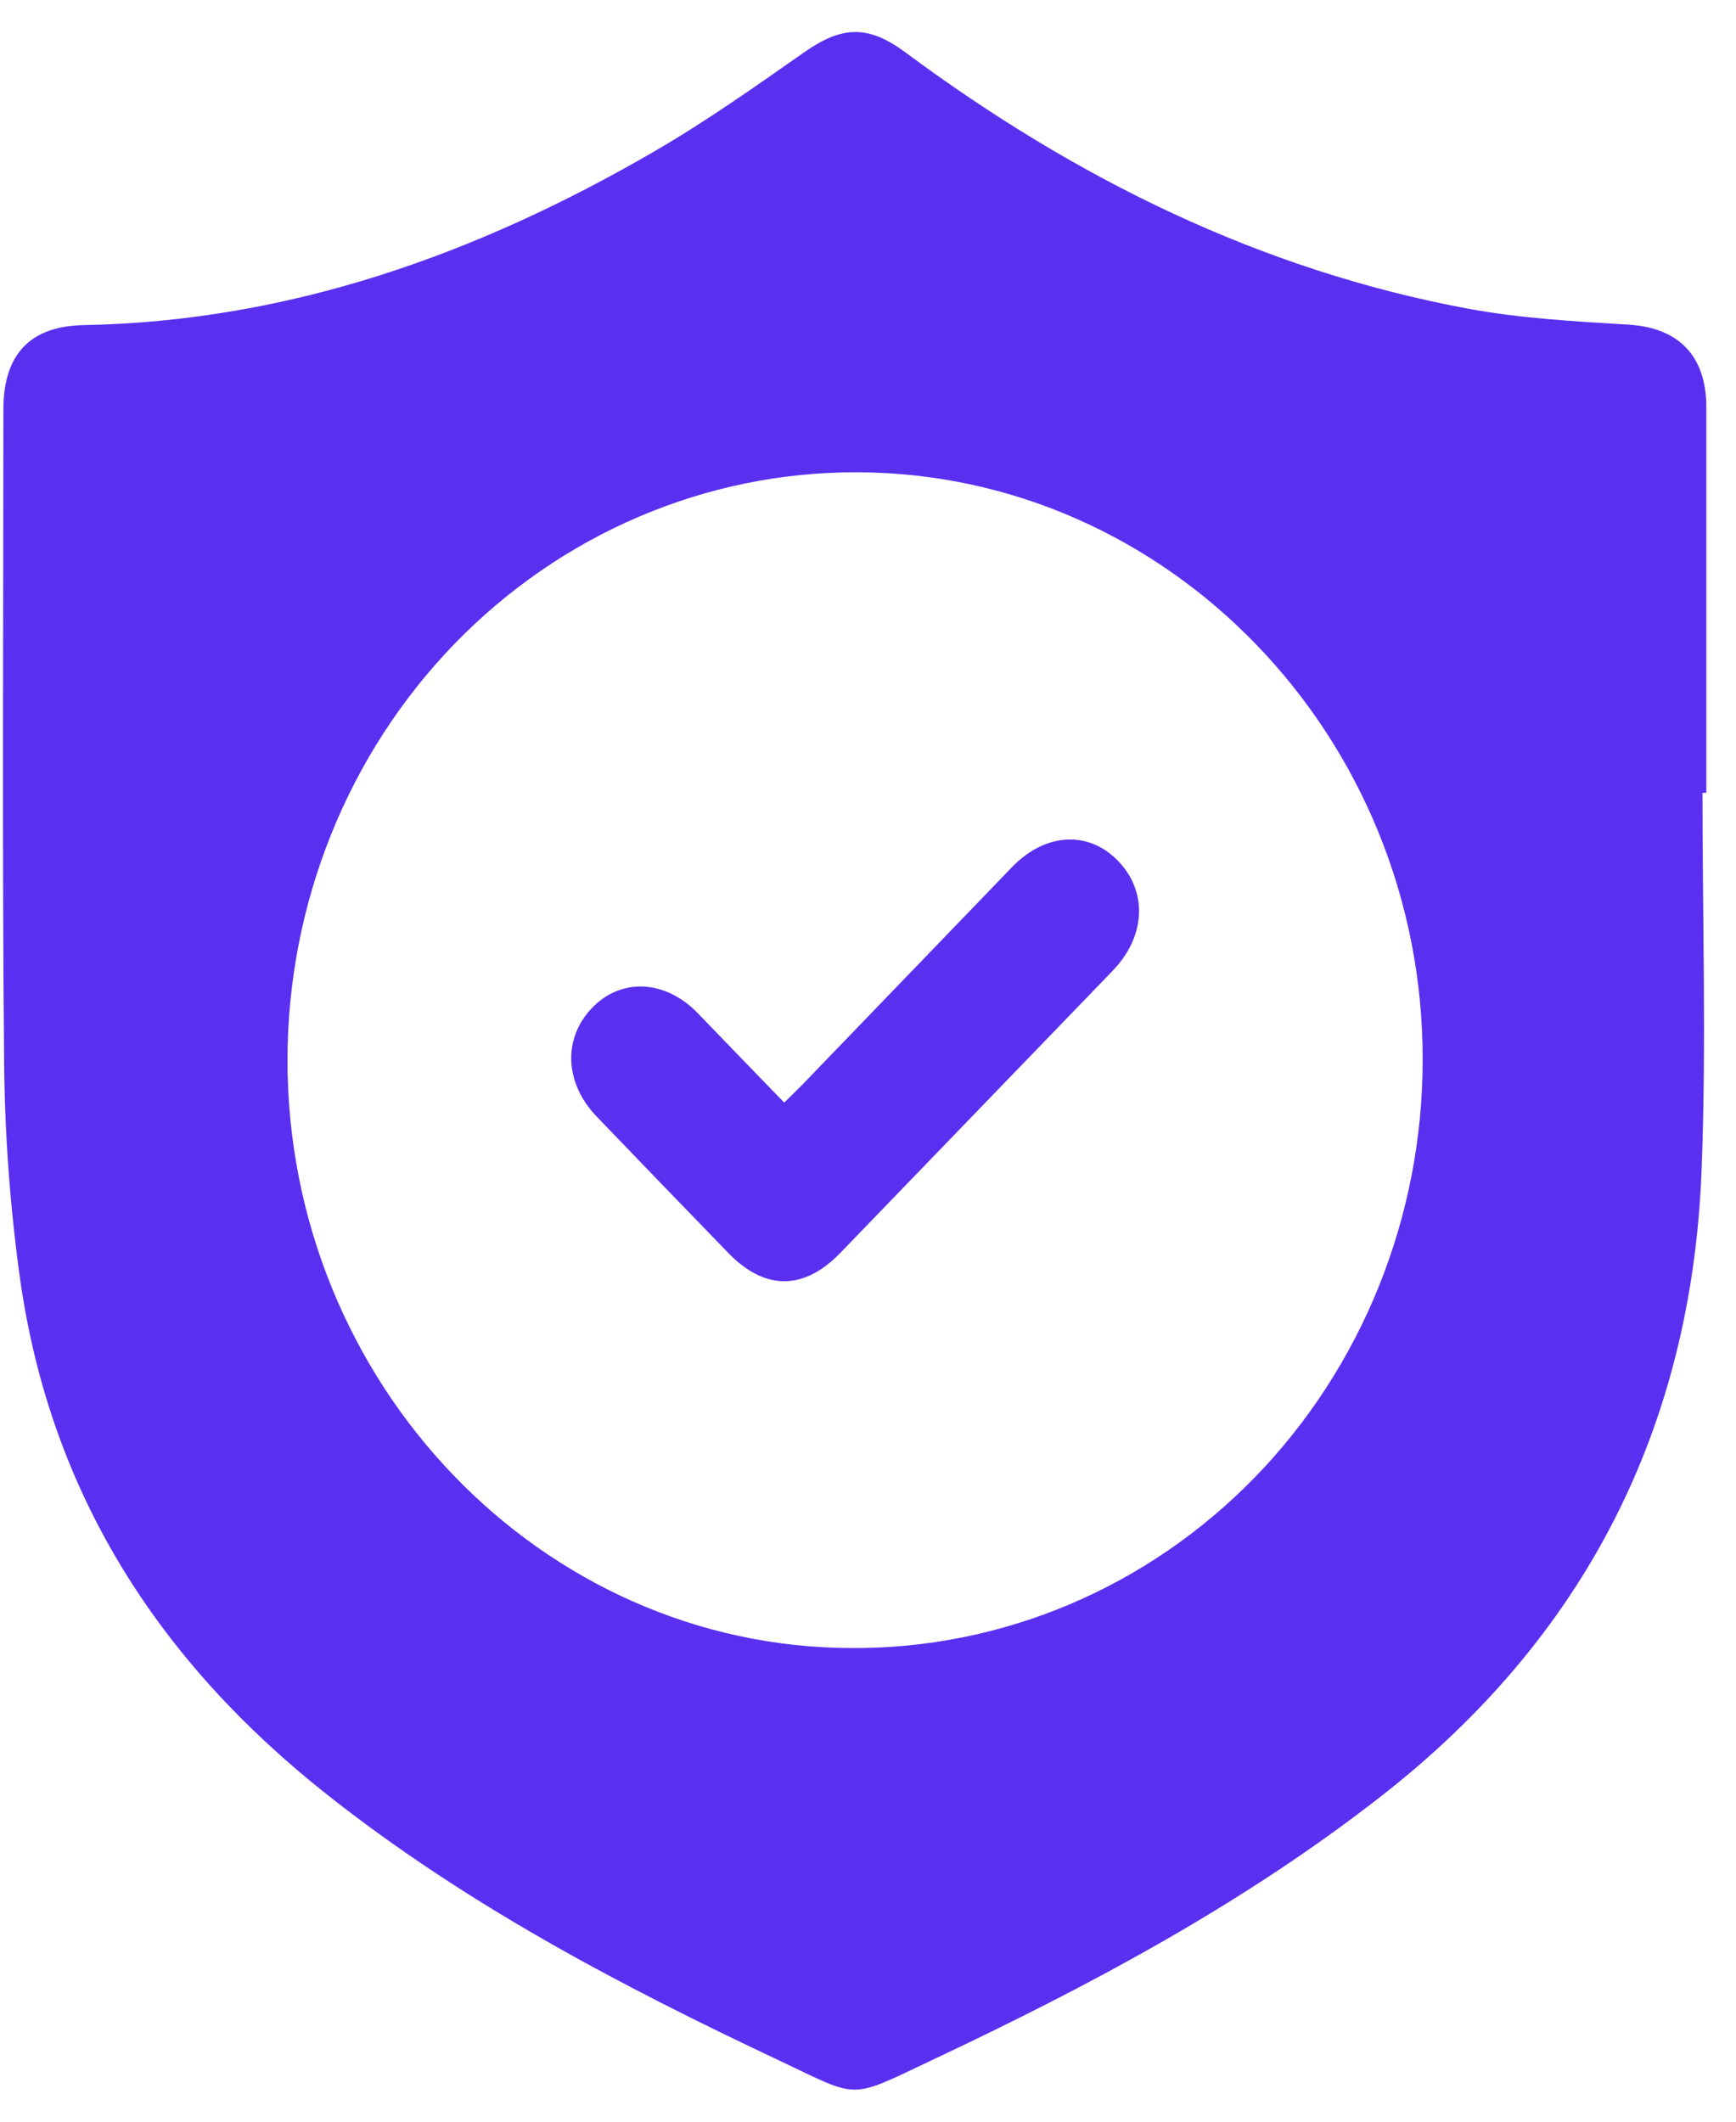
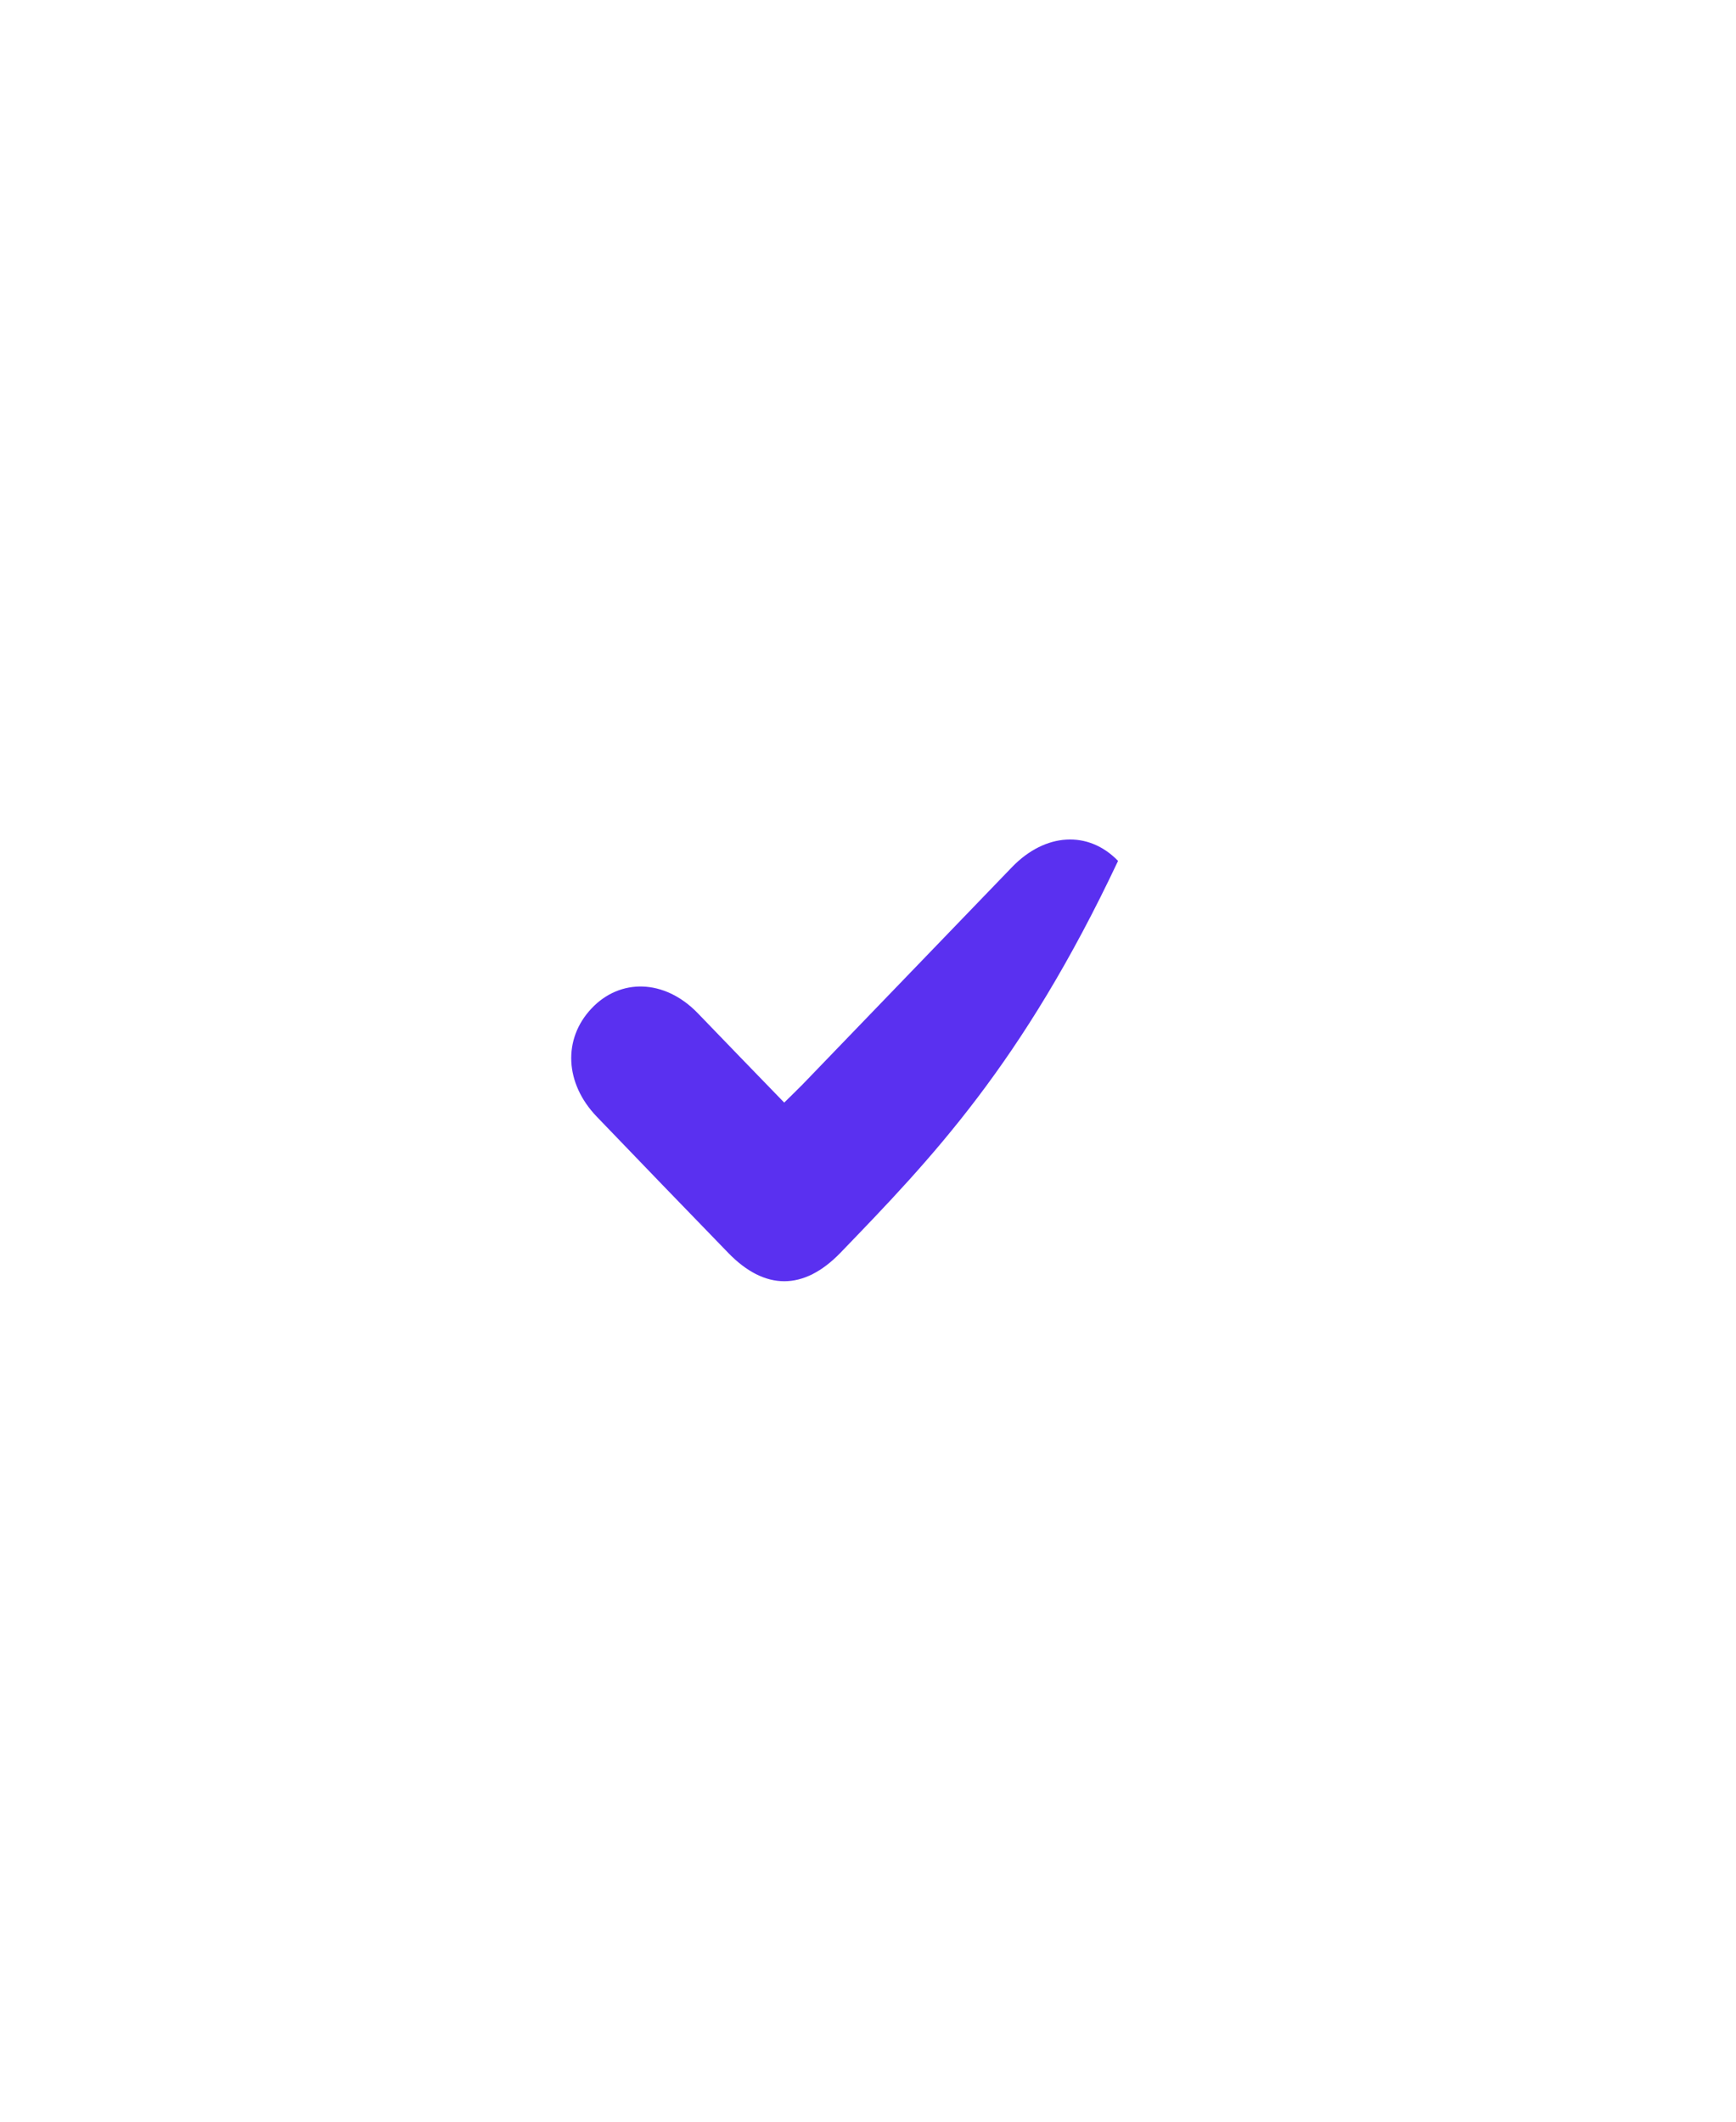
<svg xmlns="http://www.w3.org/2000/svg" width="45" height="55" viewBox="0 0 45 55" fill="none">
-   <path d="M44.131 20.555C44.131 23.808 44.234 27.063 44.109 30.31C43.853 37.065 41.039 42.468 35.82 46.548C32.222 49.361 28.244 51.478 24.167 53.4C21.974 54.437 22.307 54.409 20.202 53.416C16.105 51.484 12.102 49.382 8.5 46.538C4.179 43.127 1.31 38.78 0.518 33.136C0.262 31.292 0.125 29.433 0.107 27.57C0.054 21.917 0.087 16.263 0.088 10.61C0.088 9.179 0.788 8.454 2.165 8.428C7.483 8.33 12.344 6.6 16.931 3.942C18.28 3.161 19.564 2.253 20.847 1.355C21.825 0.668 22.502 0.642 23.466 1.355C27.876 4.628 32.676 7 38.049 8.001C39.418 8.255 40.823 8.331 42.215 8.416C43.5 8.494 44.229 9.211 44.231 10.553C44.231 13.886 44.231 17.219 44.231 20.551L44.131 20.555ZM7.452 27.478C7.452 35.846 14.021 42.7 22.073 42.722C24.012 42.733 25.934 42.348 27.729 41.588C29.524 40.828 31.156 39.707 32.532 38.292C33.907 36.876 34.999 35.193 35.745 33.339C36.491 31.485 36.876 29.496 36.878 27.487C36.898 19.11 30.294 12.251 22.199 12.243C20.265 12.239 18.349 12.631 16.561 13.395C14.773 14.158 13.148 15.28 11.778 16.694C10.408 18.109 9.321 19.79 8.579 21.64C7.837 23.49 7.454 25.474 7.452 27.478Z" fill="#5A30F0" />
-   <path d="M20.328 28.582C20.502 28.41 20.655 28.264 20.801 28.115C22.613 26.235 24.424 24.355 26.235 22.476C27.095 21.587 28.211 21.521 28.982 22.317C29.752 23.112 29.703 24.271 28.845 25.162C26.491 27.6 24.137 30.038 21.784 32.477C20.833 33.459 19.825 33.458 18.876 32.477C17.737 31.303 16.601 30.126 15.467 28.945C14.638 28.081 14.587 26.933 15.332 26.143C16.076 25.352 17.224 25.379 18.079 26.256C18.822 27.027 19.564 27.795 20.328 28.582Z" fill="#5A30F0" />
+   <path d="M20.328 28.582C20.502 28.41 20.655 28.264 20.801 28.115C22.613 26.235 24.424 24.355 26.235 22.476C27.095 21.587 28.211 21.521 28.982 22.317C26.491 27.6 24.137 30.038 21.784 32.477C20.833 33.459 19.825 33.458 18.876 32.477C17.737 31.303 16.601 30.126 15.467 28.945C14.638 28.081 14.587 26.933 15.332 26.143C16.076 25.352 17.224 25.379 18.079 26.256C18.822 27.027 19.564 27.795 20.328 28.582Z" fill="#5A30F0" />
</svg>